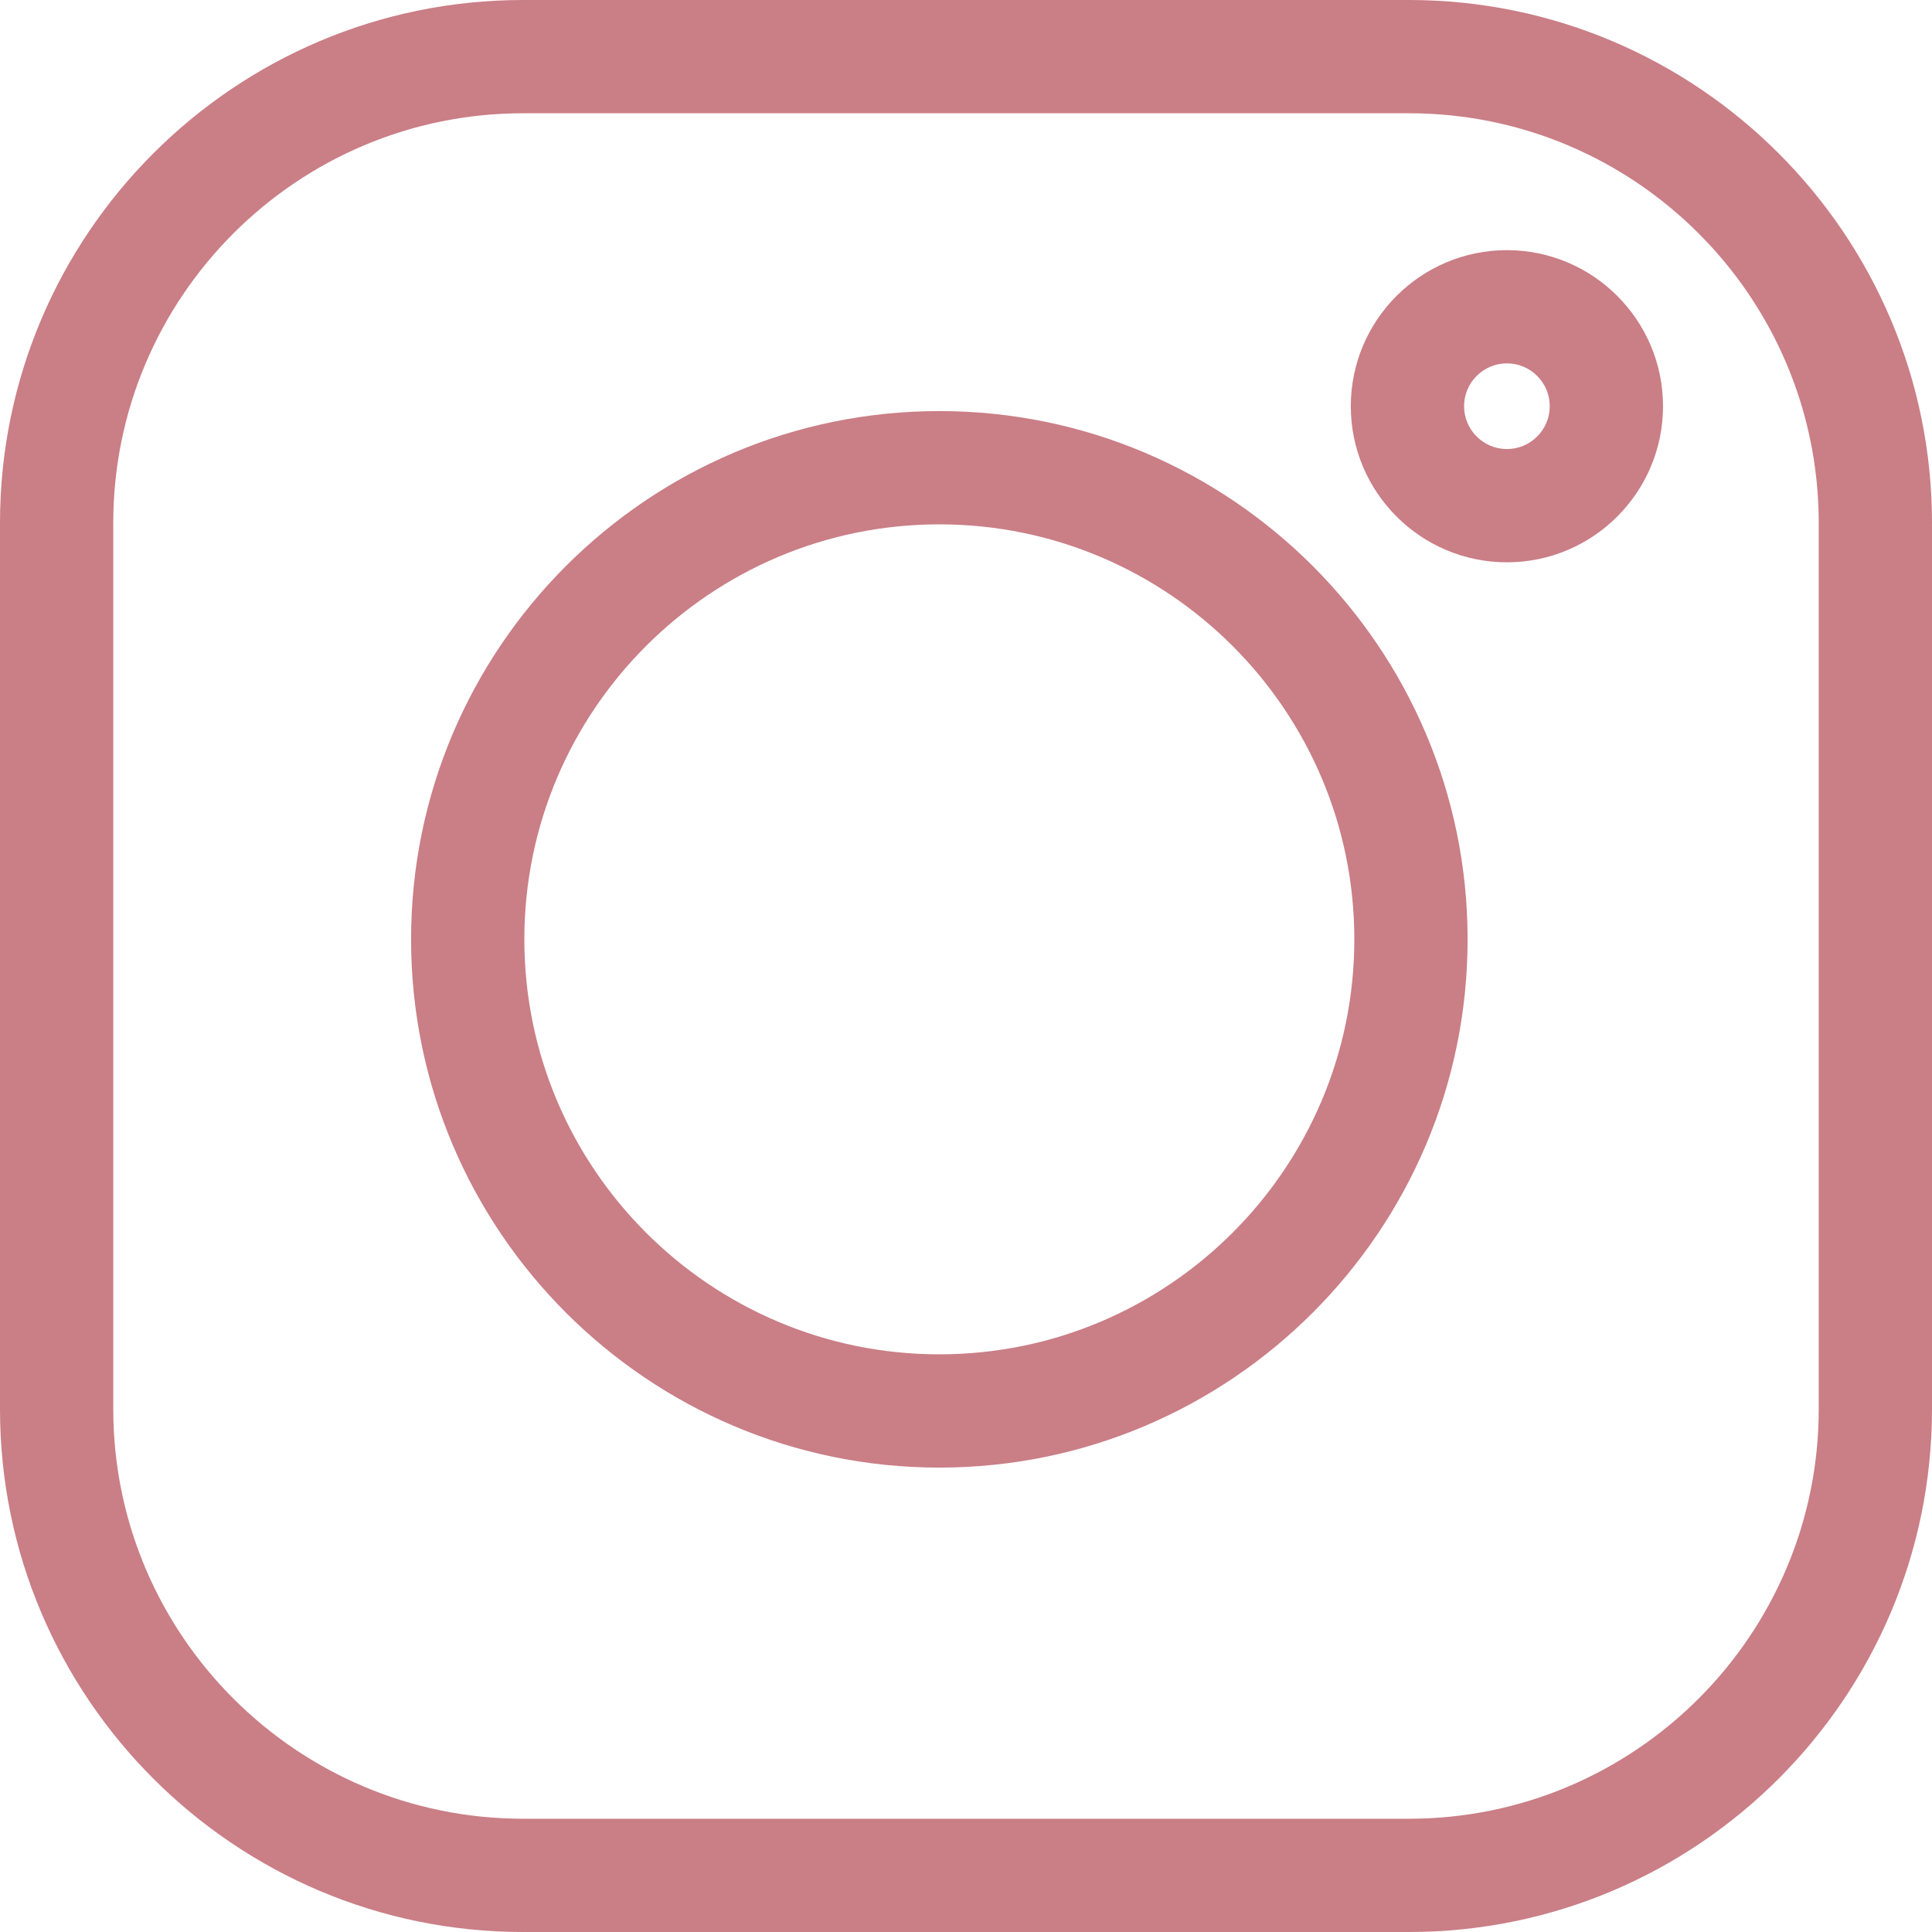
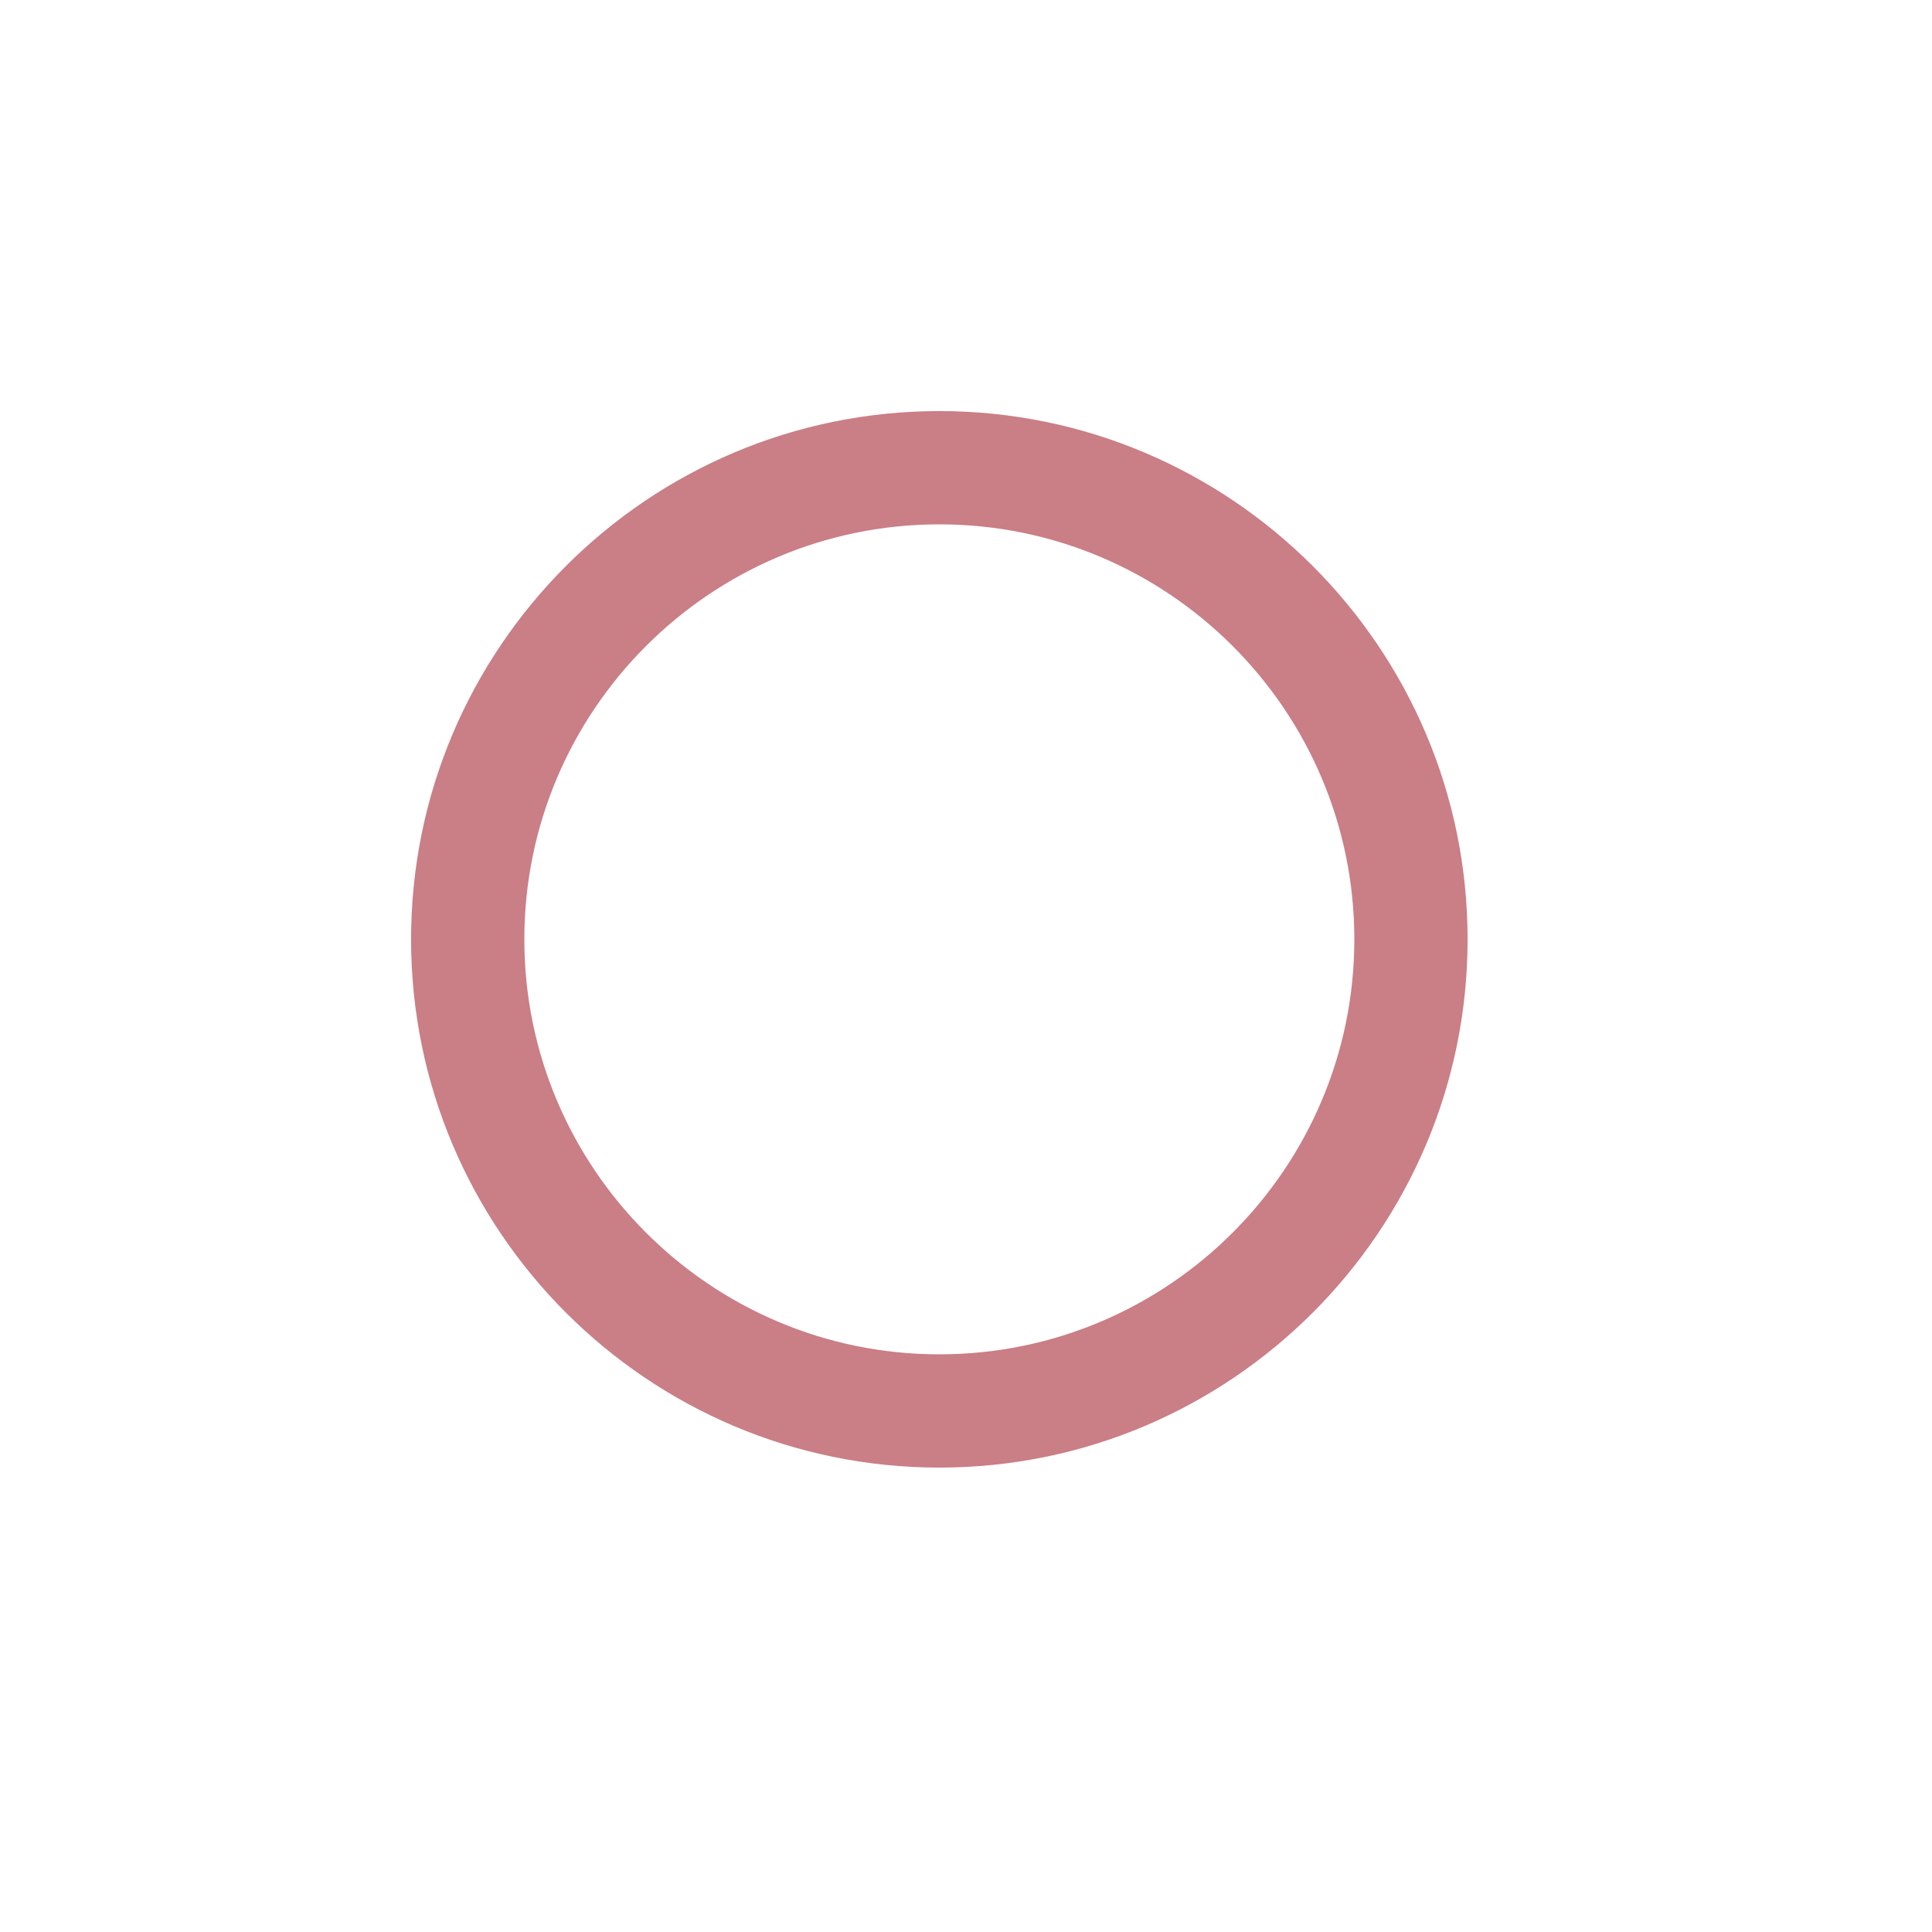
<svg xmlns="http://www.w3.org/2000/svg" width="40" height="40" viewBox="0 0 40 40" fill="none">
-   <path d="M29.172 0H10.828C4.857 0 0 4.857 0 10.828V29.173C0 35.143 4.857 40 10.828 40H29.173C35.143 40 40 35.143 40 29.173V10.828C40 4.857 35.143 0 29.172 0V0ZM37.655 29.173C37.655 33.85 33.85 37.655 29.172 37.655H10.828C6.15 37.655 2.345 33.85 2.345 29.173V10.828C2.345 6.15 6.15 2.345 10.828 2.345H29.173C33.85 2.345 37.655 6.15 37.655 10.828V29.173Z" fill="#CA7E86" />
  <path d="M19.448 8.511C13.417 8.511 8.511 13.417 8.511 19.448C8.511 25.479 13.417 30.385 19.448 30.385C25.479 30.385 30.385 25.479 30.385 19.448C30.385 13.417 25.479 8.511 19.448 8.511ZM19.448 28.04C14.71 28.04 10.856 24.186 10.856 19.448C10.856 14.71 14.71 10.856 19.448 10.856C24.186 10.856 28.04 14.71 28.04 19.448C28.04 24.186 24.186 28.04 19.448 28.04Z" fill="#CA7E86" />
-   <path d="M31.199 5.179C29.416 5.179 27.967 6.628 27.967 8.41C27.967 10.193 29.416 11.642 31.199 11.642C32.981 11.642 34.431 10.193 34.431 8.41C34.431 6.628 32.981 5.179 31.199 5.179ZM31.199 9.297C30.71 9.297 30.312 8.899 30.312 8.41C30.312 7.921 30.71 7.523 31.199 7.523C31.688 7.523 32.086 7.921 32.086 8.41C32.086 8.899 31.688 9.297 31.199 9.297Z" fill="#CA7E86" />
</svg>